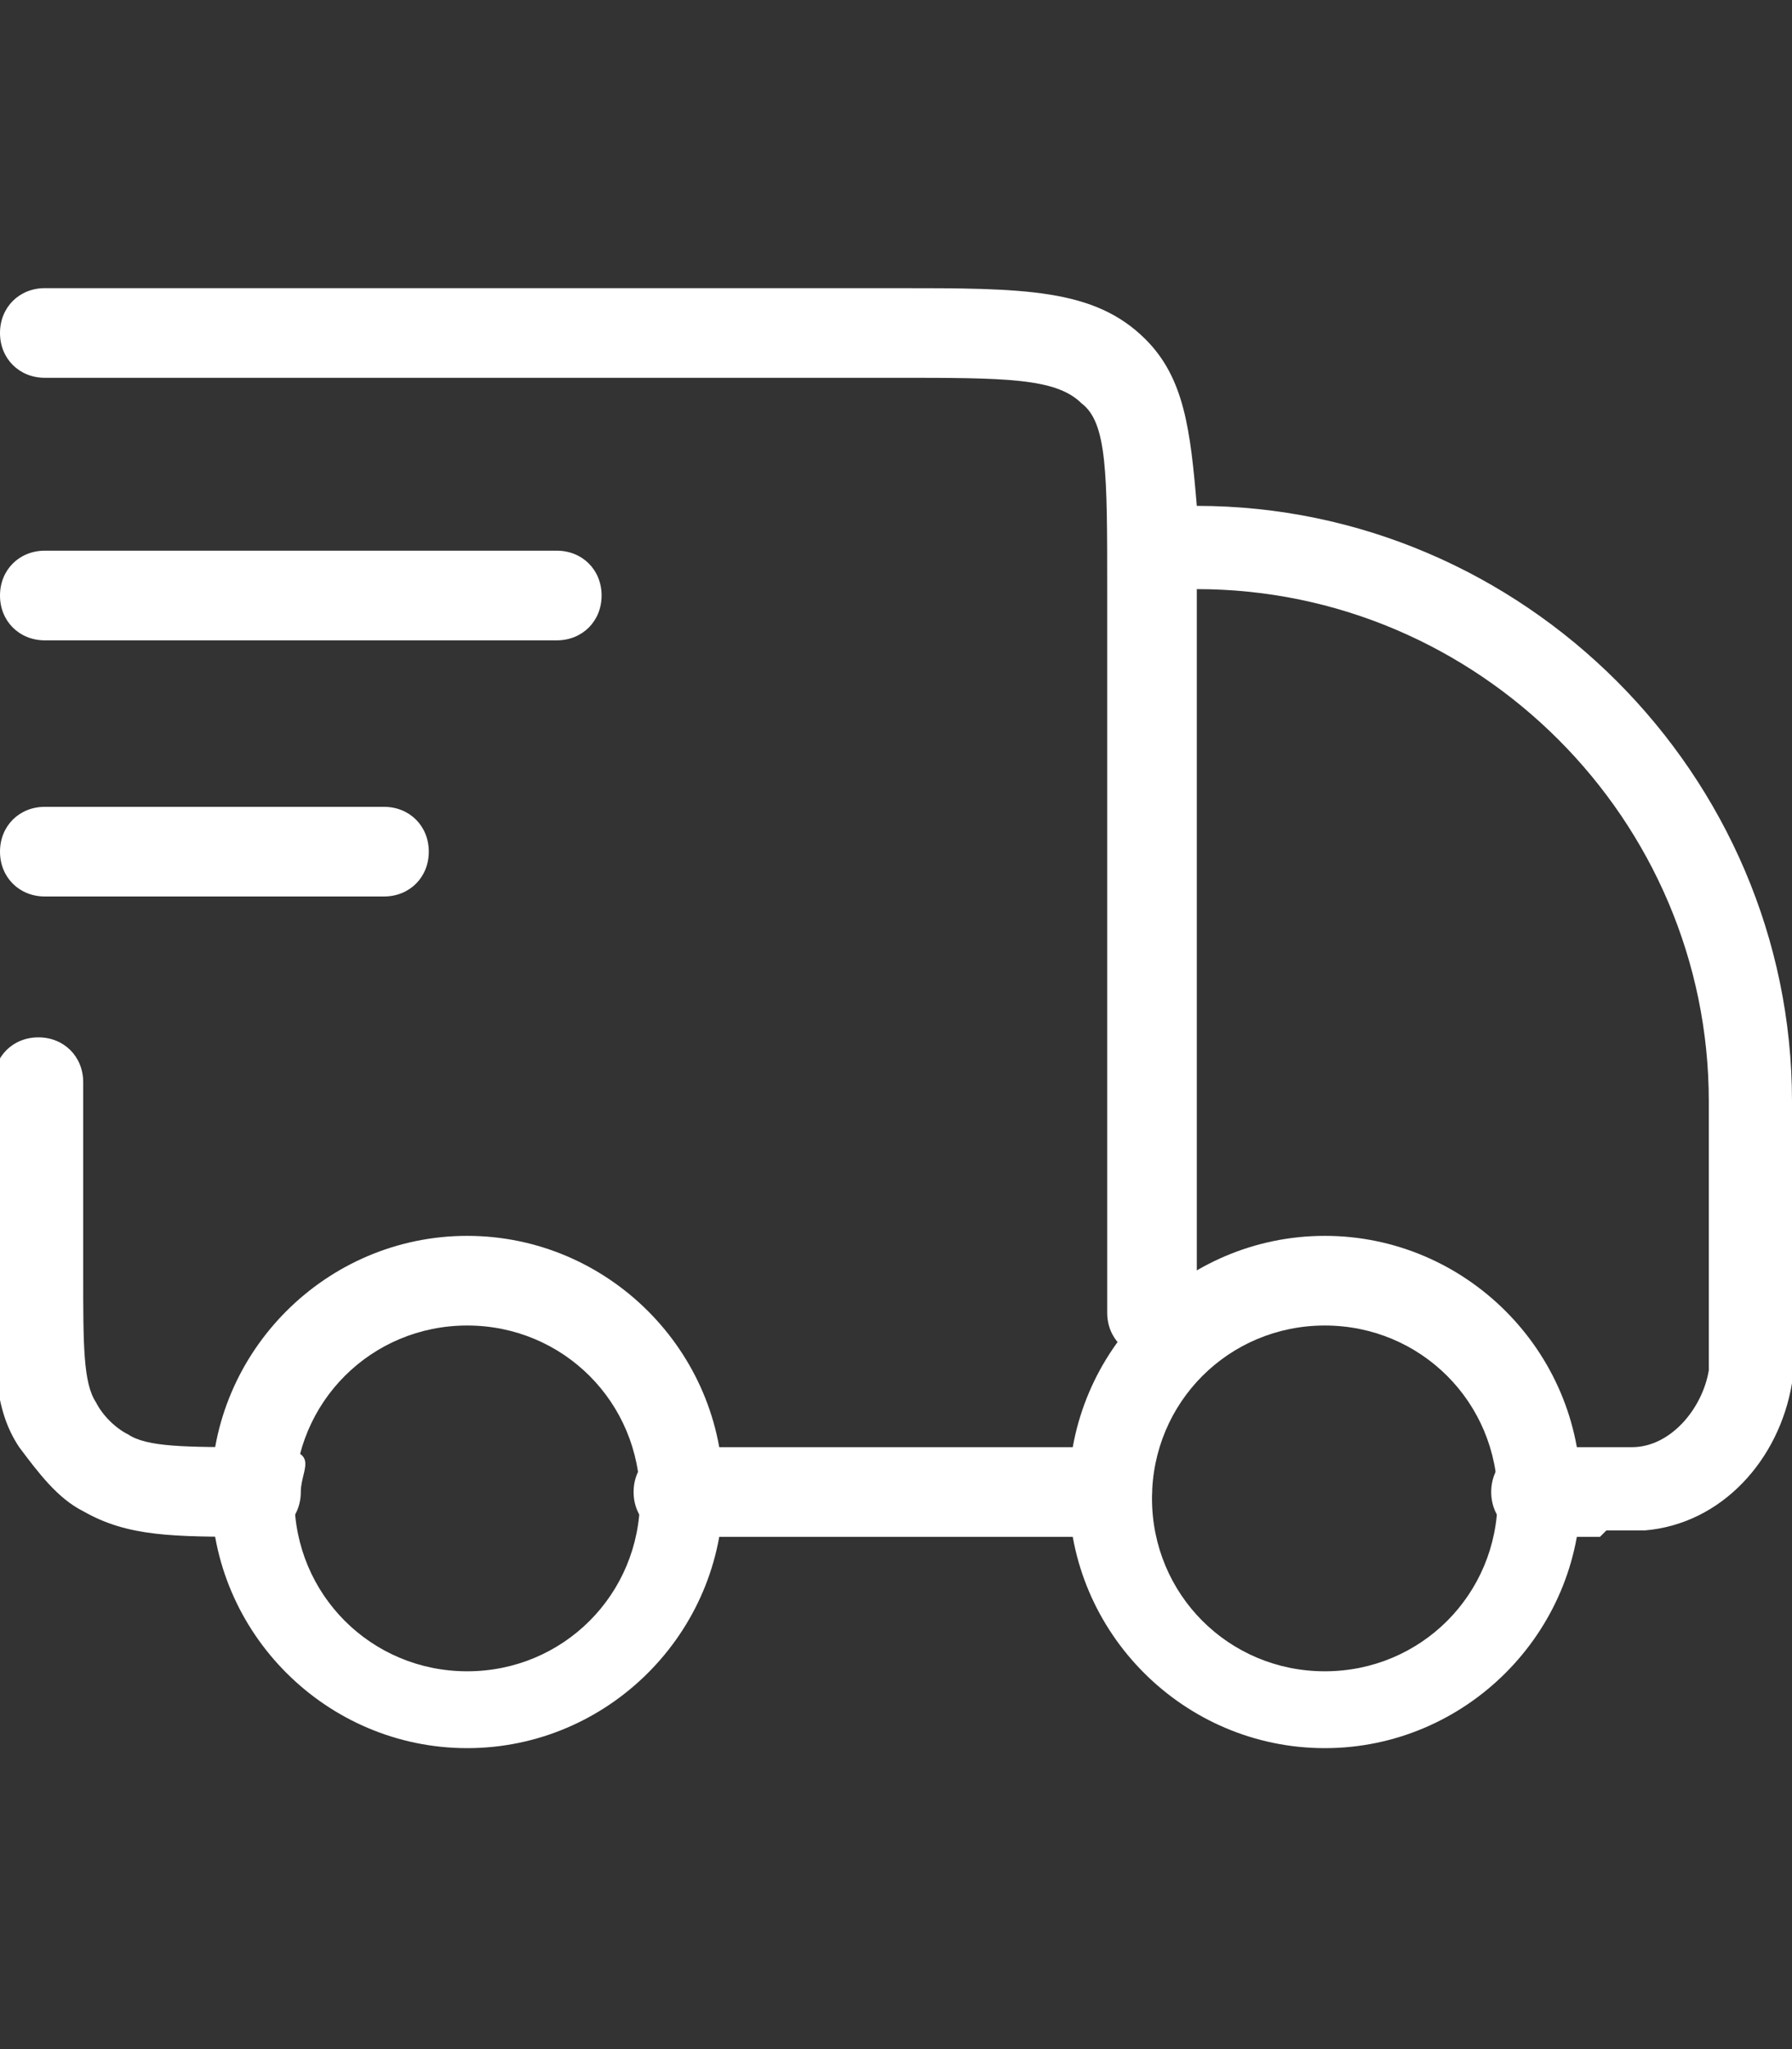
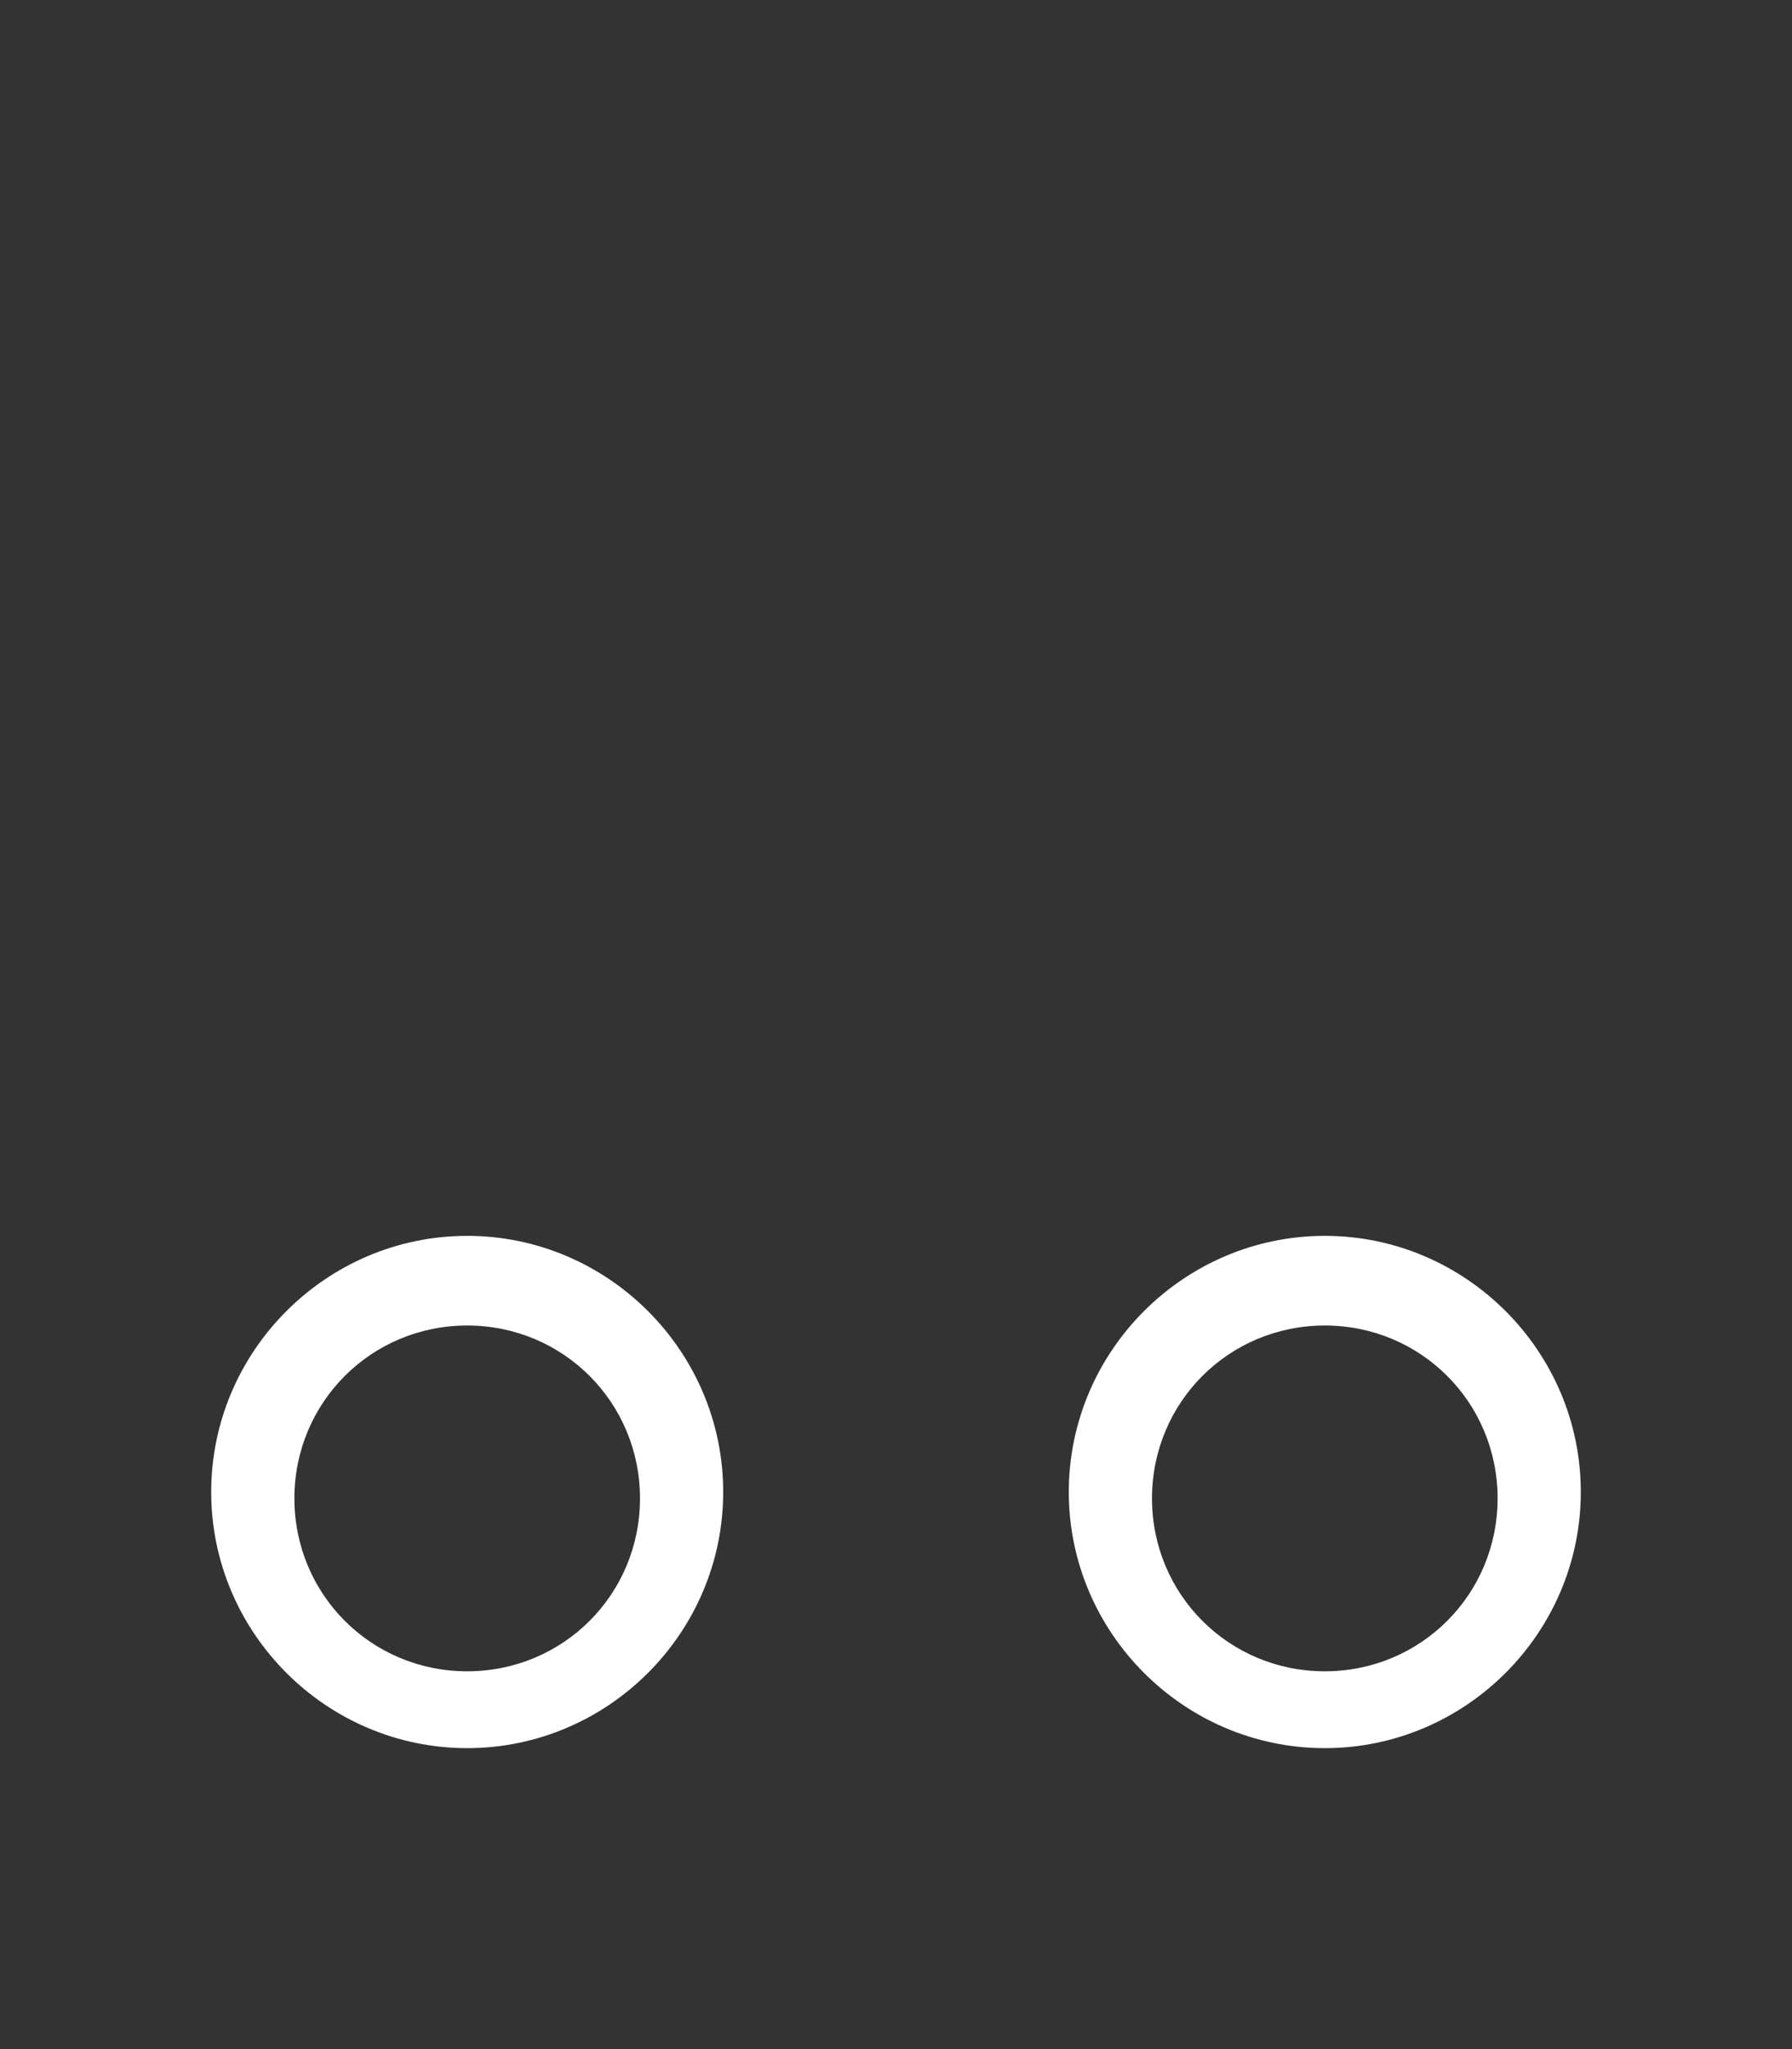
<svg xmlns="http://www.w3.org/2000/svg" viewBox="0 0 28 32" version="1.1" id="Layer_1">
  <rect x="0" y="0" width="28" height="32" fill="#333333" stroke="none" />
  <defs>
    <style>
      .st0 {
        fill: #fff;
      }
    </style>
  </defs>
  <path d="M20.7,27.3c-2.2,0-4-1.8-4-4s1.8-4,4-4,4,1.8,4,4-1.8,4-4,4ZM20.7,20.7c-1.5,0-2.7,1.2-2.7,2.7s1.2,2.7,2.7,2.7,2.7-1.2,2.7-2.7-1.2-2.7-2.7-2.7ZM7.3,27.3c-2.2,0-4-1.8-4-4s1.8-4,4-4,4,1.8,4,4-1.8,4-4,4ZM7.3,20.7c-1.5,0-2.7,1.2-2.7,2.7s1.2,2.7,2.7,2.7,2.7-1.2,2.7-2.7-1.2-2.7-2.7-2.7Z" class="st0" />
-   <path d="M25,24h-1c-.4,0-.7-.3-.7-.7s.3-.7.7-.7h1c.2,0,.4,0,.5,0,.6,0,1.1-.6,1.2-1.2,0-.1,0-.2,0-.5v-3.7c0-4.4-3.6-8-8-8v11.3c0,.4-.3.7-.7.7s-.7-.3-.7-.7v-11.3c0-1.8,0-2.6-.4-2.9-.4-.4-1.2-.4-2.9-.4H.7c-.4,0-.7-.3-.7-.7s.3-.7.7-.7h13.3c2,0,3.1,0,3.9.8.6.6.7,1.4.8,2.6h0c5.1,0,9.3,4.2,9.3,9.3v3.7c0,.3,0,.5,0,.7-.2,1.2-1.1,2.2-2.3,2.3-.1,0-.3,0-.6,0ZM17.3,24h-6.7c-.4,0-.7-.3-.7-.7s.3-.7.7-.7h6.7c.4,0,.7.3.7.7s-.3.7-.7.7ZM4,24c-1.3,0-2,0-2.7-.4-.4-.2-.7-.6-1-1-.4-.6-.4-1.3-.4-2.7v-3c0-.4.3-.7.7-.7s.7.3.7.7v3c0,1.1,0,1.7.2,2,.1.2.3.4.5.5.3.2.9.2,2,.2s.7.3.7.7-.3.7-.7.7ZM6,14H.7c-.4,0-.7-.3-.7-.7s.3-.7.7-.7h5.3c.4,0,.7.3.7.7s-.3.7-.7.7ZM8.7,10H.7c-.4,0-.7-.3-.7-.7s.3-.7.7-.7h8c.4,0,.7.3.7.7s-.3.7-.7.7Z" class="st0" />
</svg>